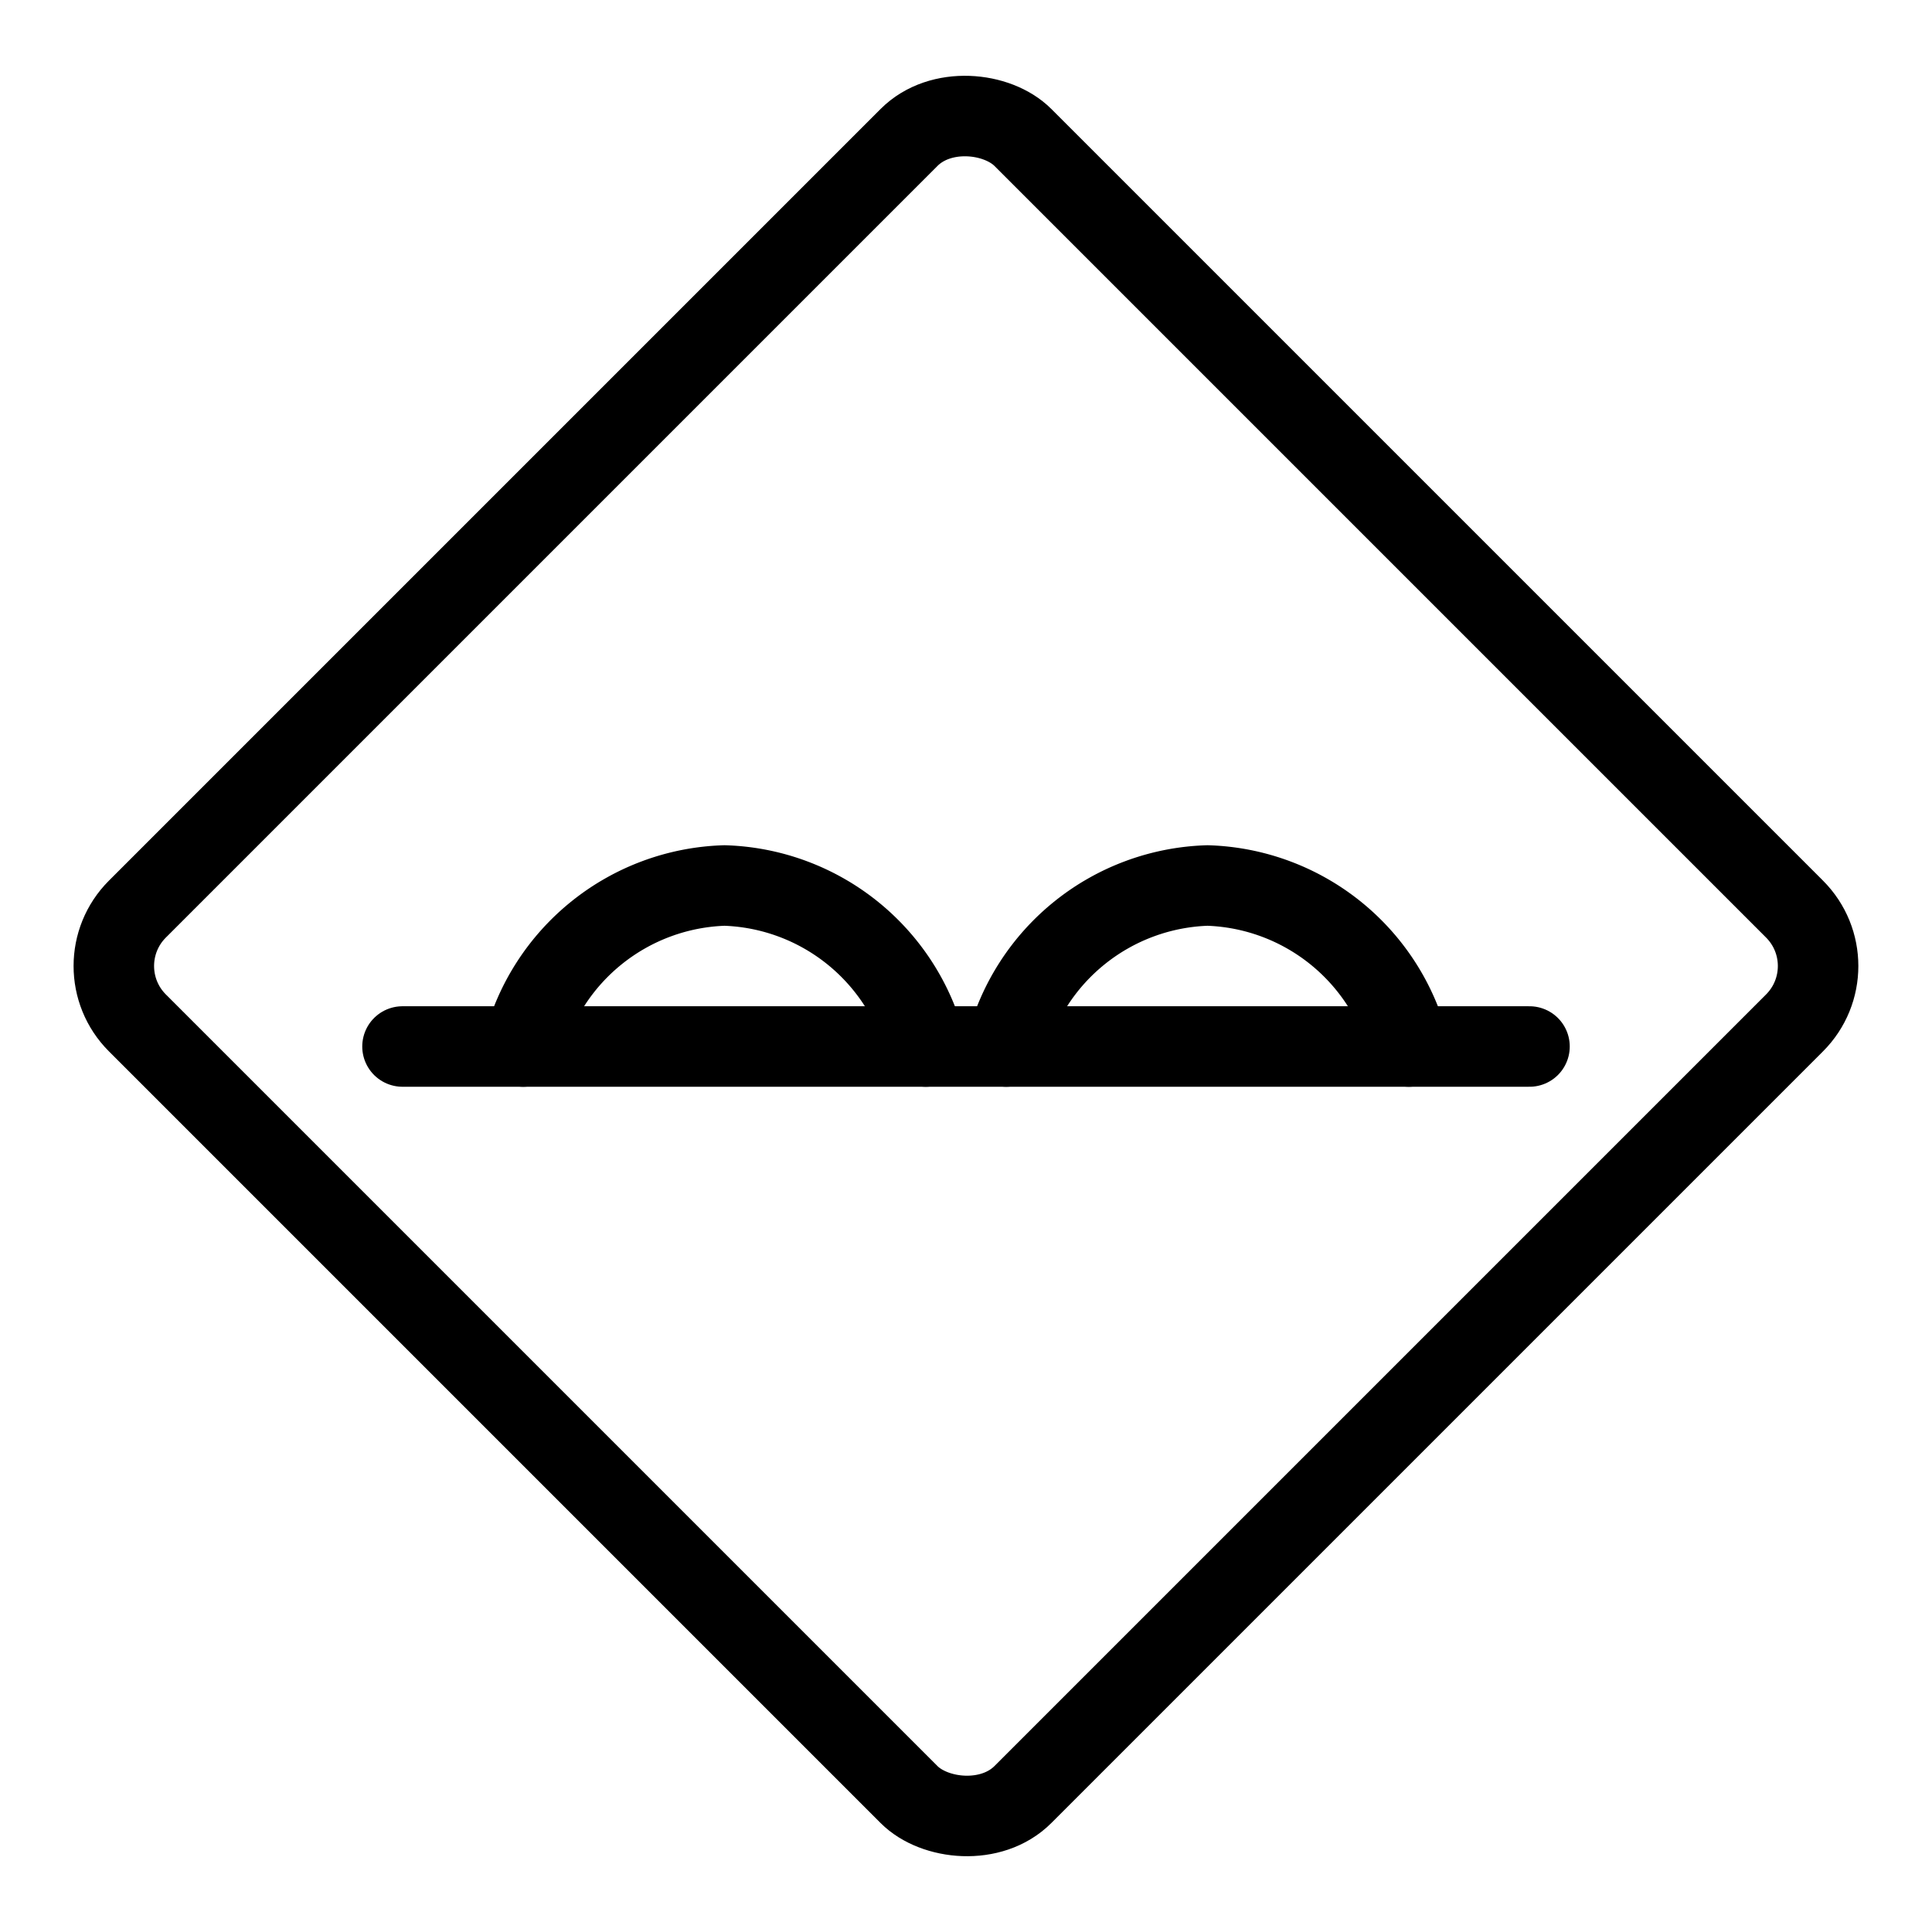
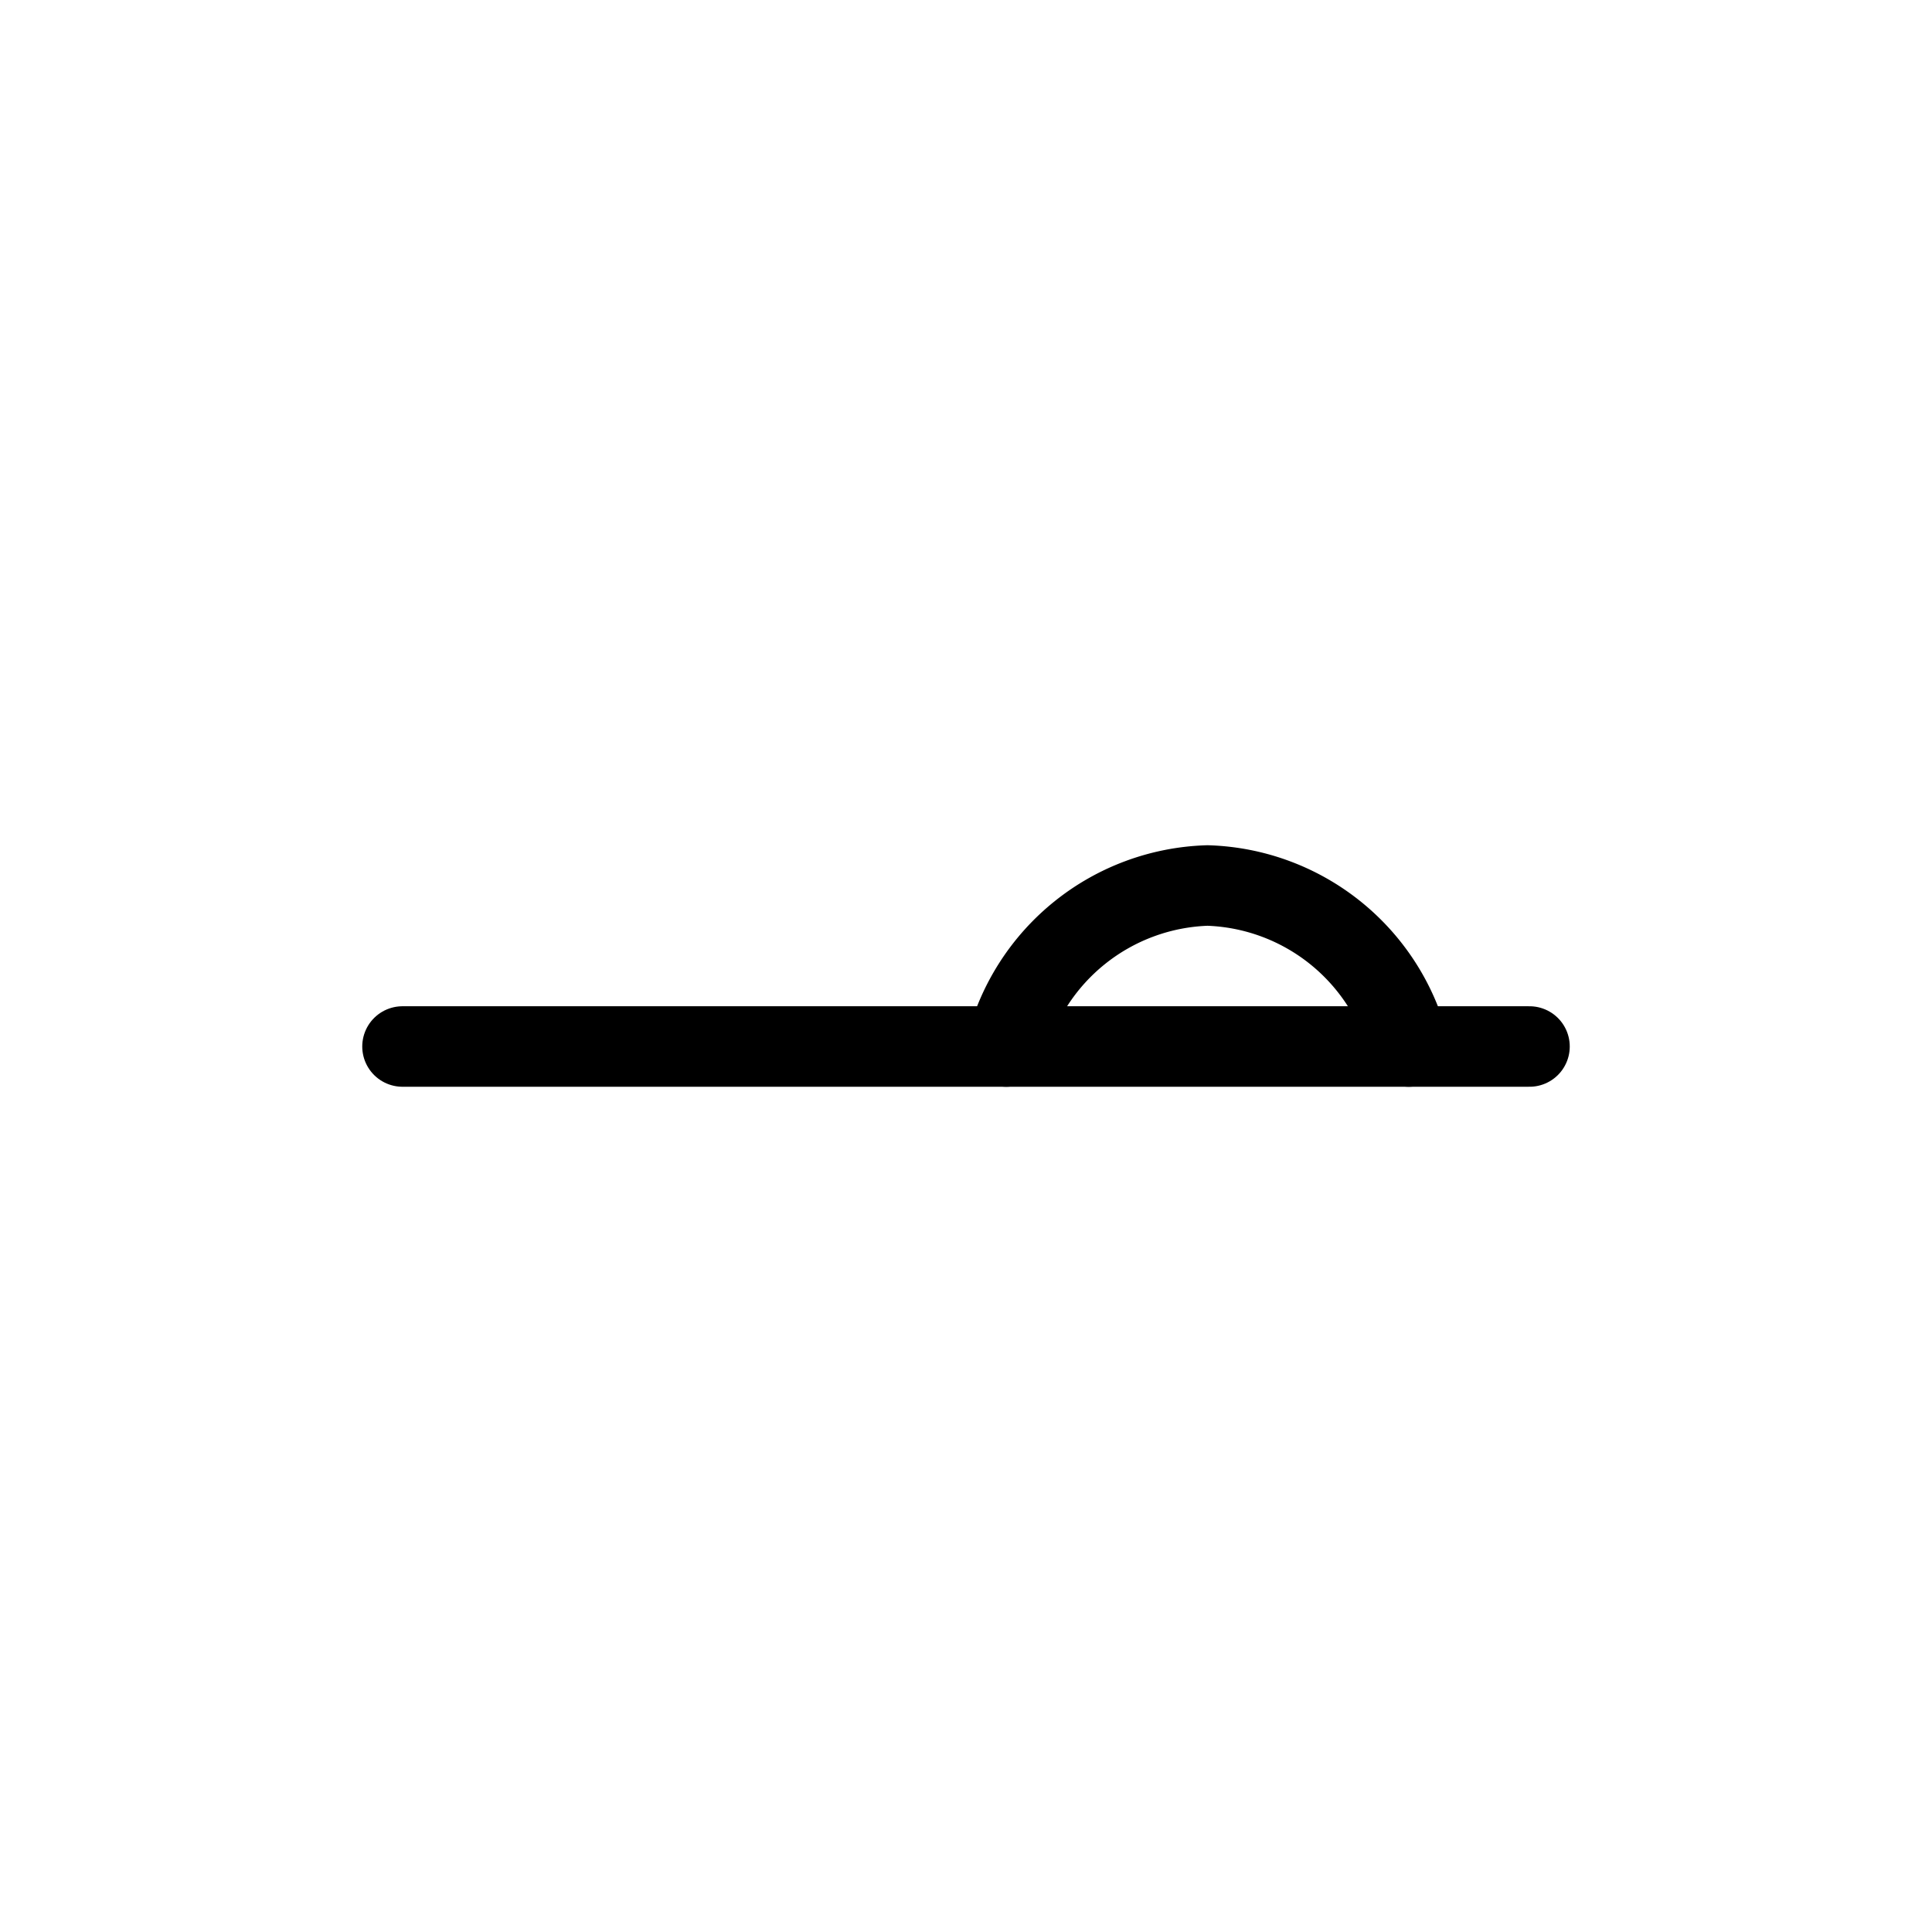
<svg xmlns="http://www.w3.org/2000/svg" viewBox="0 0 24 24">
  <g transform="matrix(1,0,0,1,0,0)">
    <defs>
      <style>.a{fill:none;stroke:#000000;stroke-linecap:round;stroke-linejoin:round;}</style>
    </defs>
    <title>road-sign-bump-ahead</title>
-     <rect class="a" x="4.222" y="4.222" width="15.556" height="15.556" rx="1" ry="1" transform="translate(-4.971 12) rotate(-45)" />
    <line class="a" x1="5" y1="13" x2="19" y2="13" />
-     <path class="a" d="M6.5,13A2.668,2.668,0,0,1,9,11a2.668,2.668,0,0,1,2.5,2" />
    <path class="a" d="M12.5,13A2.668,2.668,0,0,1,15,11a2.668,2.668,0,0,1,2.5,2" />
  </g>
</svg>